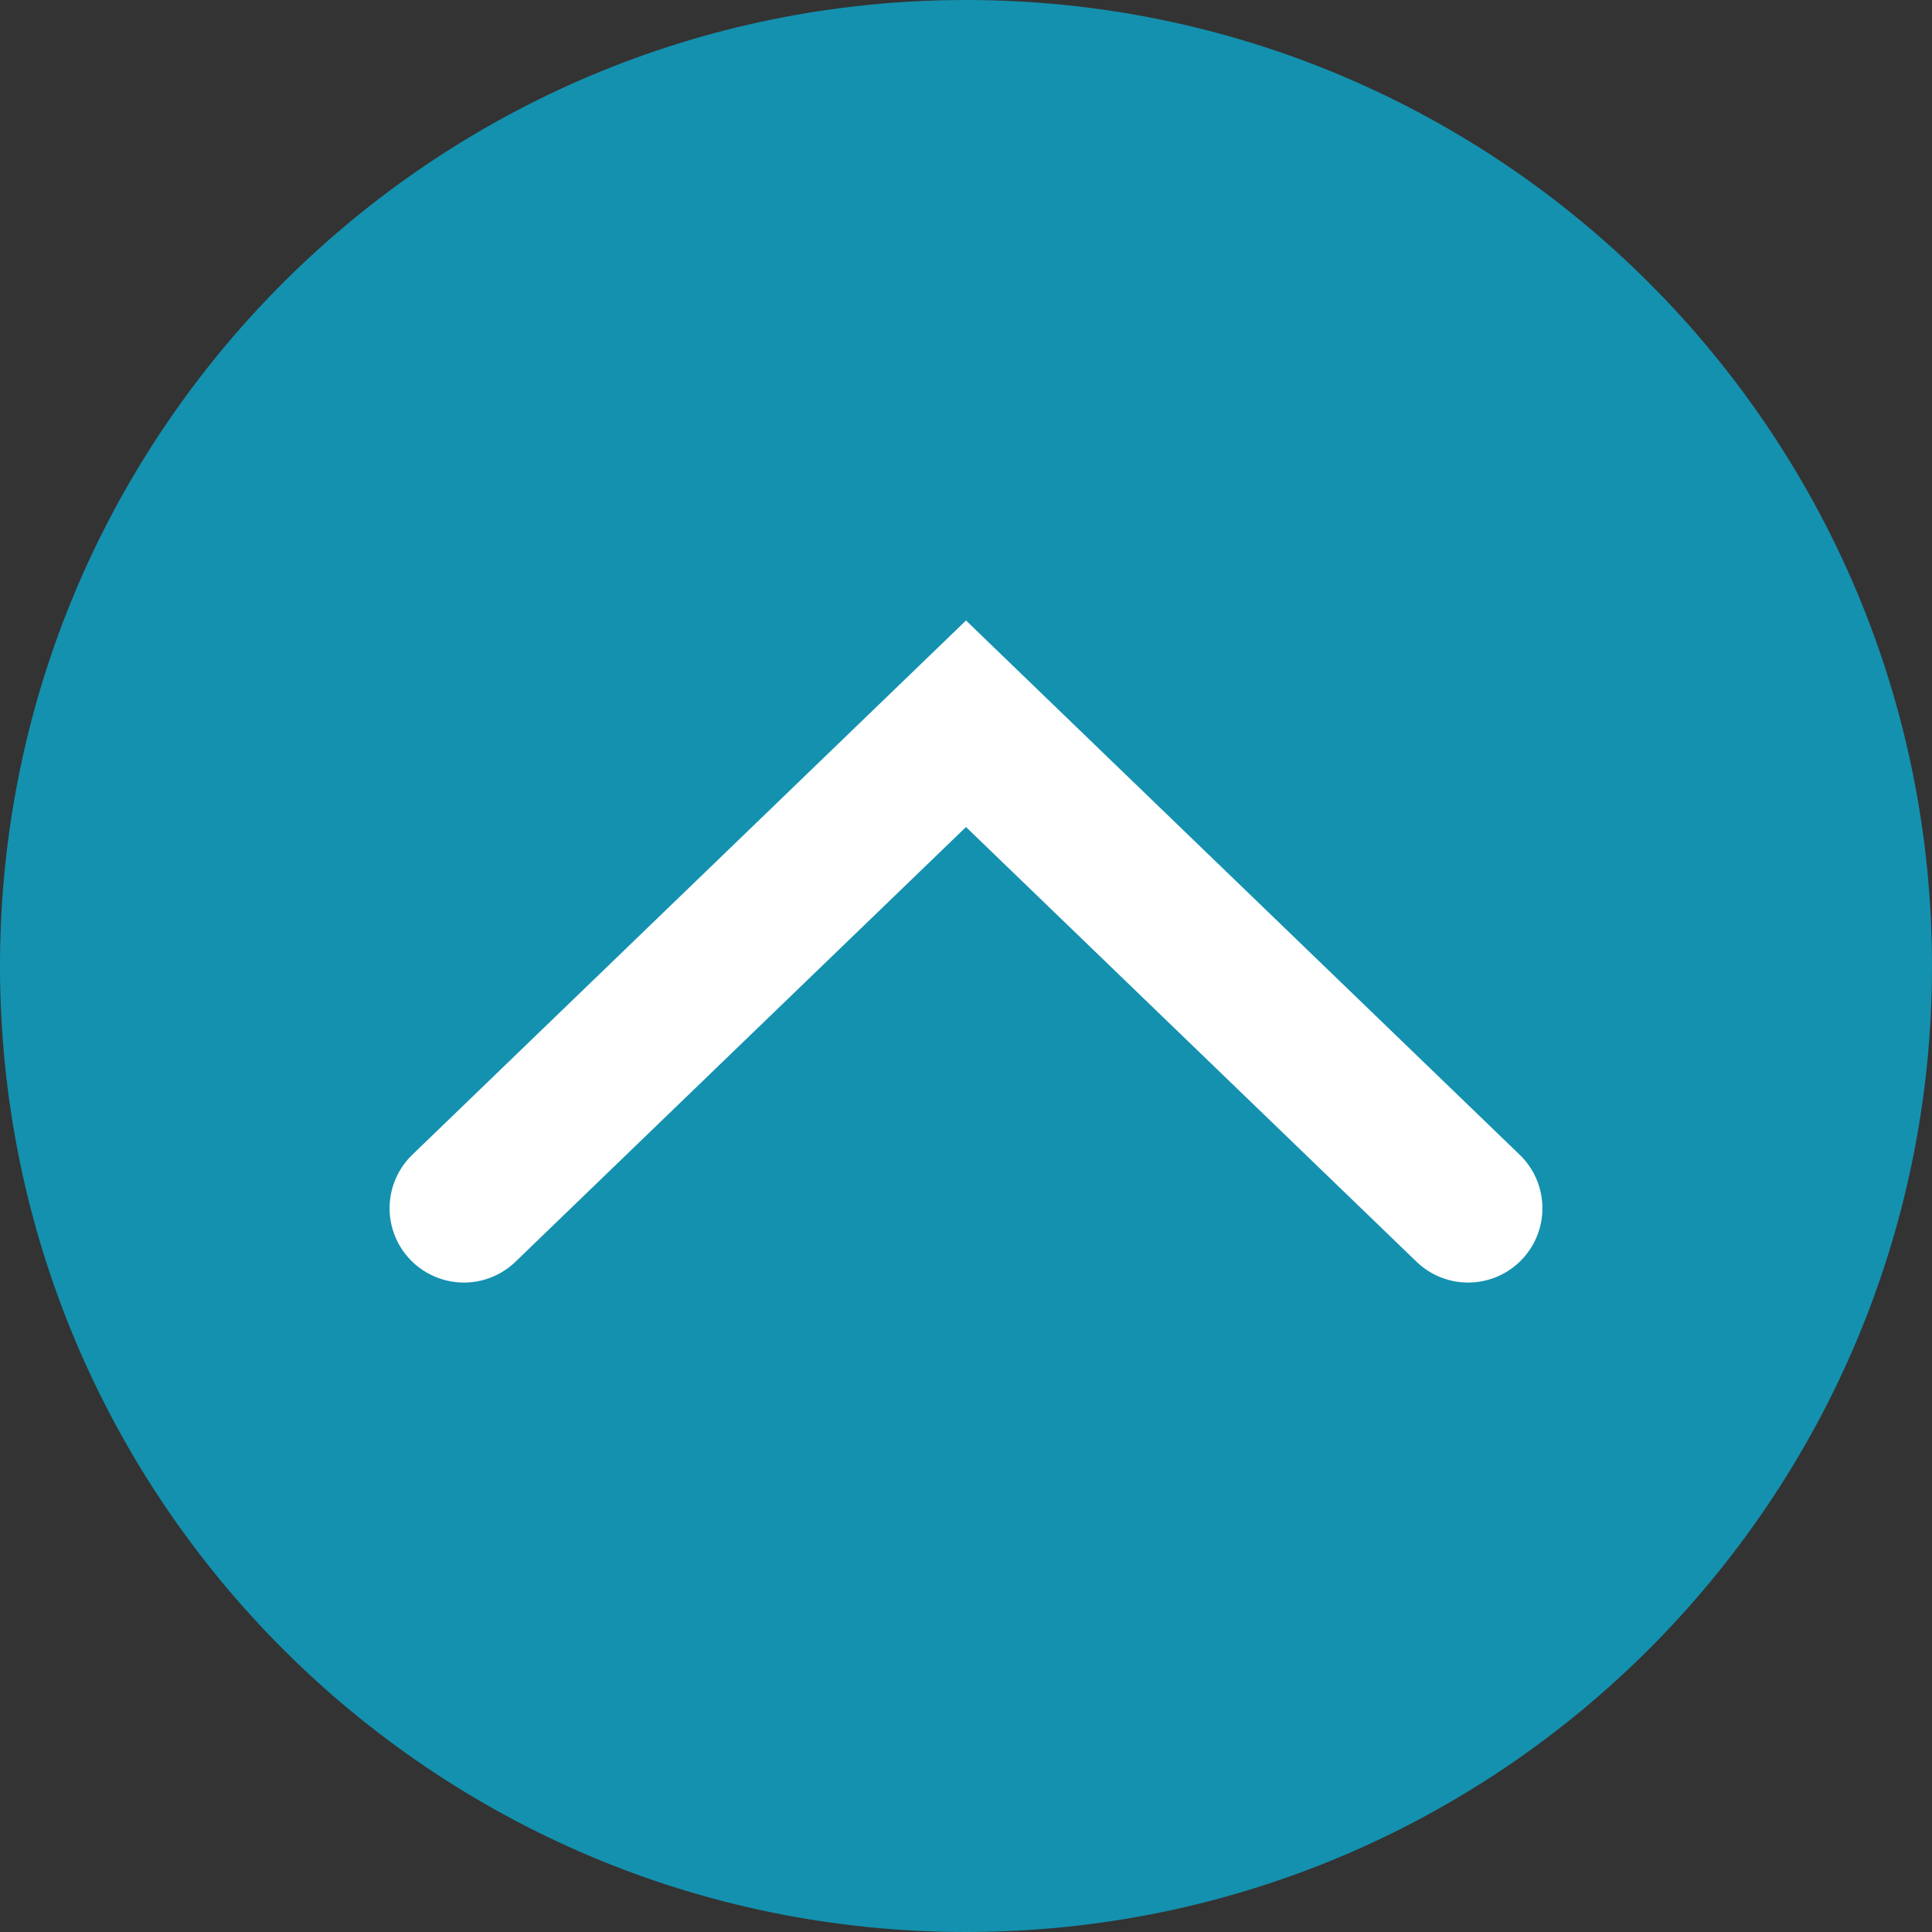
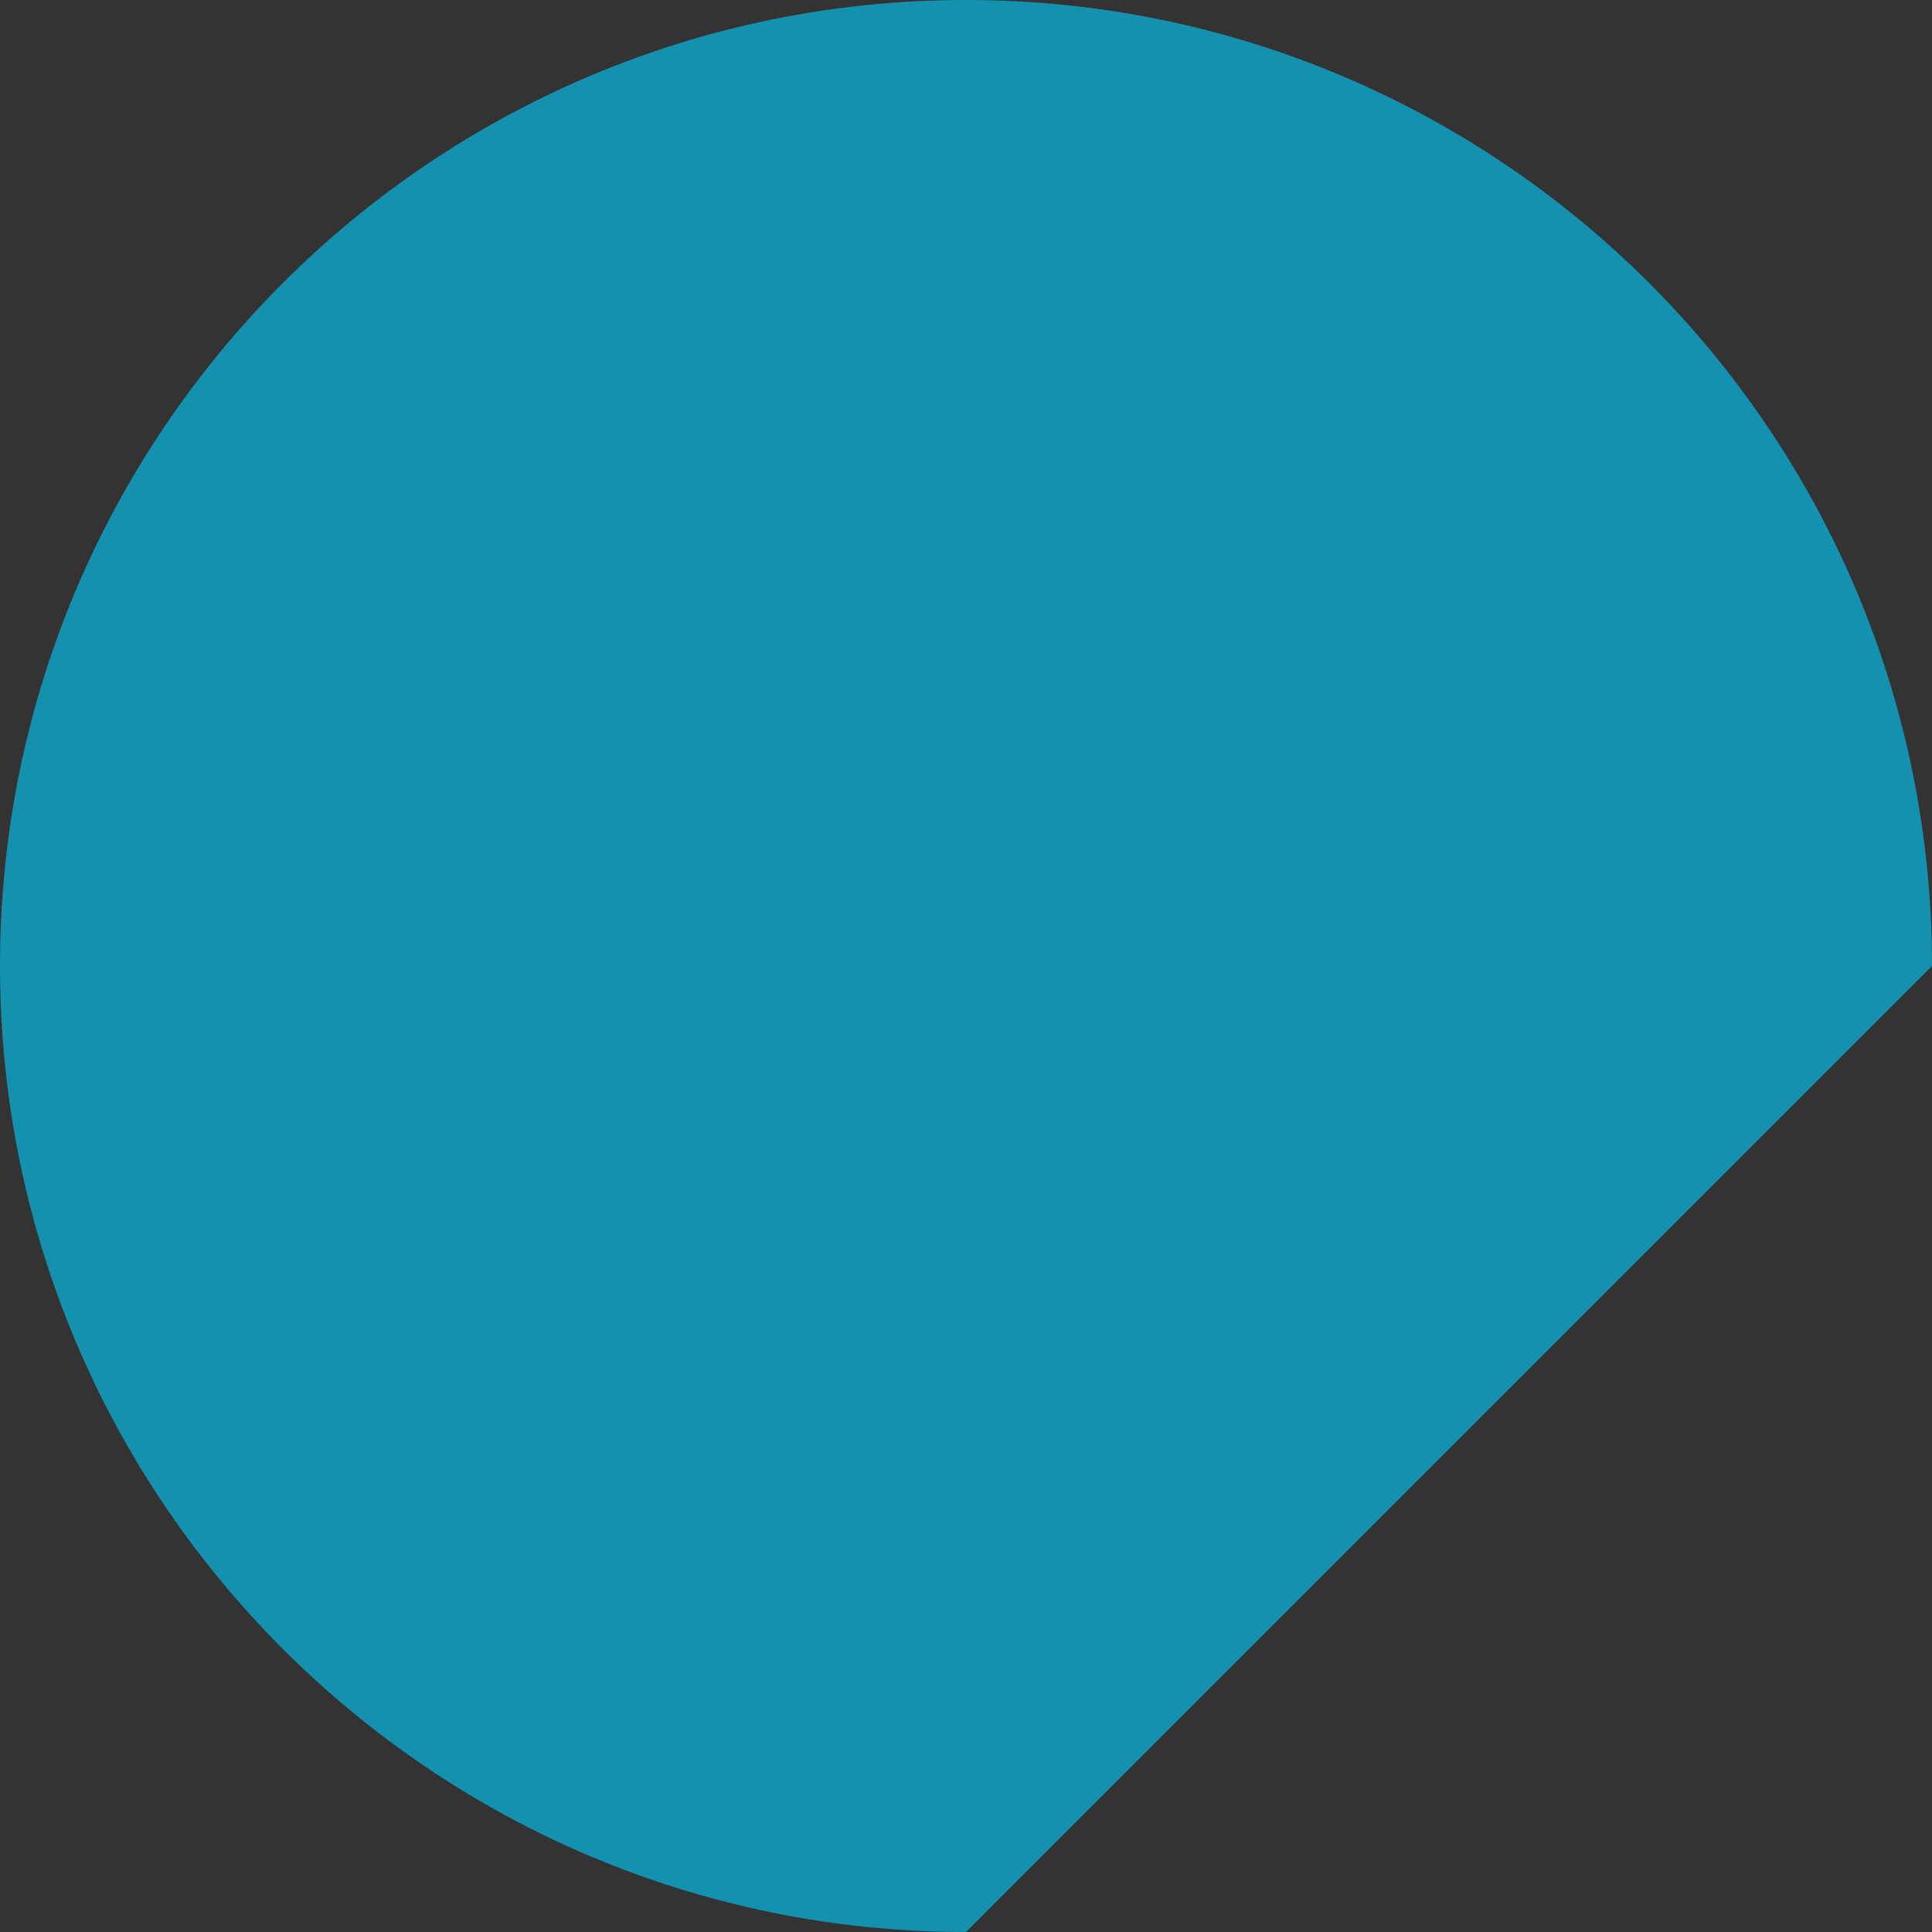
<svg xmlns="http://www.w3.org/2000/svg" id="layout" viewBox="0 0 91 91">
  <rect x="0" y="0" width="91" height="91" fill="#333333" stroke="none" />
  <defs>
    <style>.cls-1{fill:#1491af;}.cls-2{fill:none;stroke:#fff;stroke-linecap:round;stroke-miterlimit:10;stroke-width:7px;}</style>
  </defs>
-   <path class="cls-1" d="M45.5,91h0C20.37,91,0,70.63,0,45.5H0C0,20.37,20.37,0,45.5,0h0c25.13,0,45.5,20.37,45.5,45.5h0c0,25.13-20.37,45.5-45.5,45.5Z" />
-   <polyline class="cls-2" points="69.15 56.91 45.5 34.09 21.85 56.91" />
+   <path class="cls-1" d="M45.5,91h0C20.37,91,0,70.63,0,45.5H0C0,20.37,20.37,0,45.5,0h0c25.13,0,45.5,20.37,45.5,45.5h0Z" />
</svg>